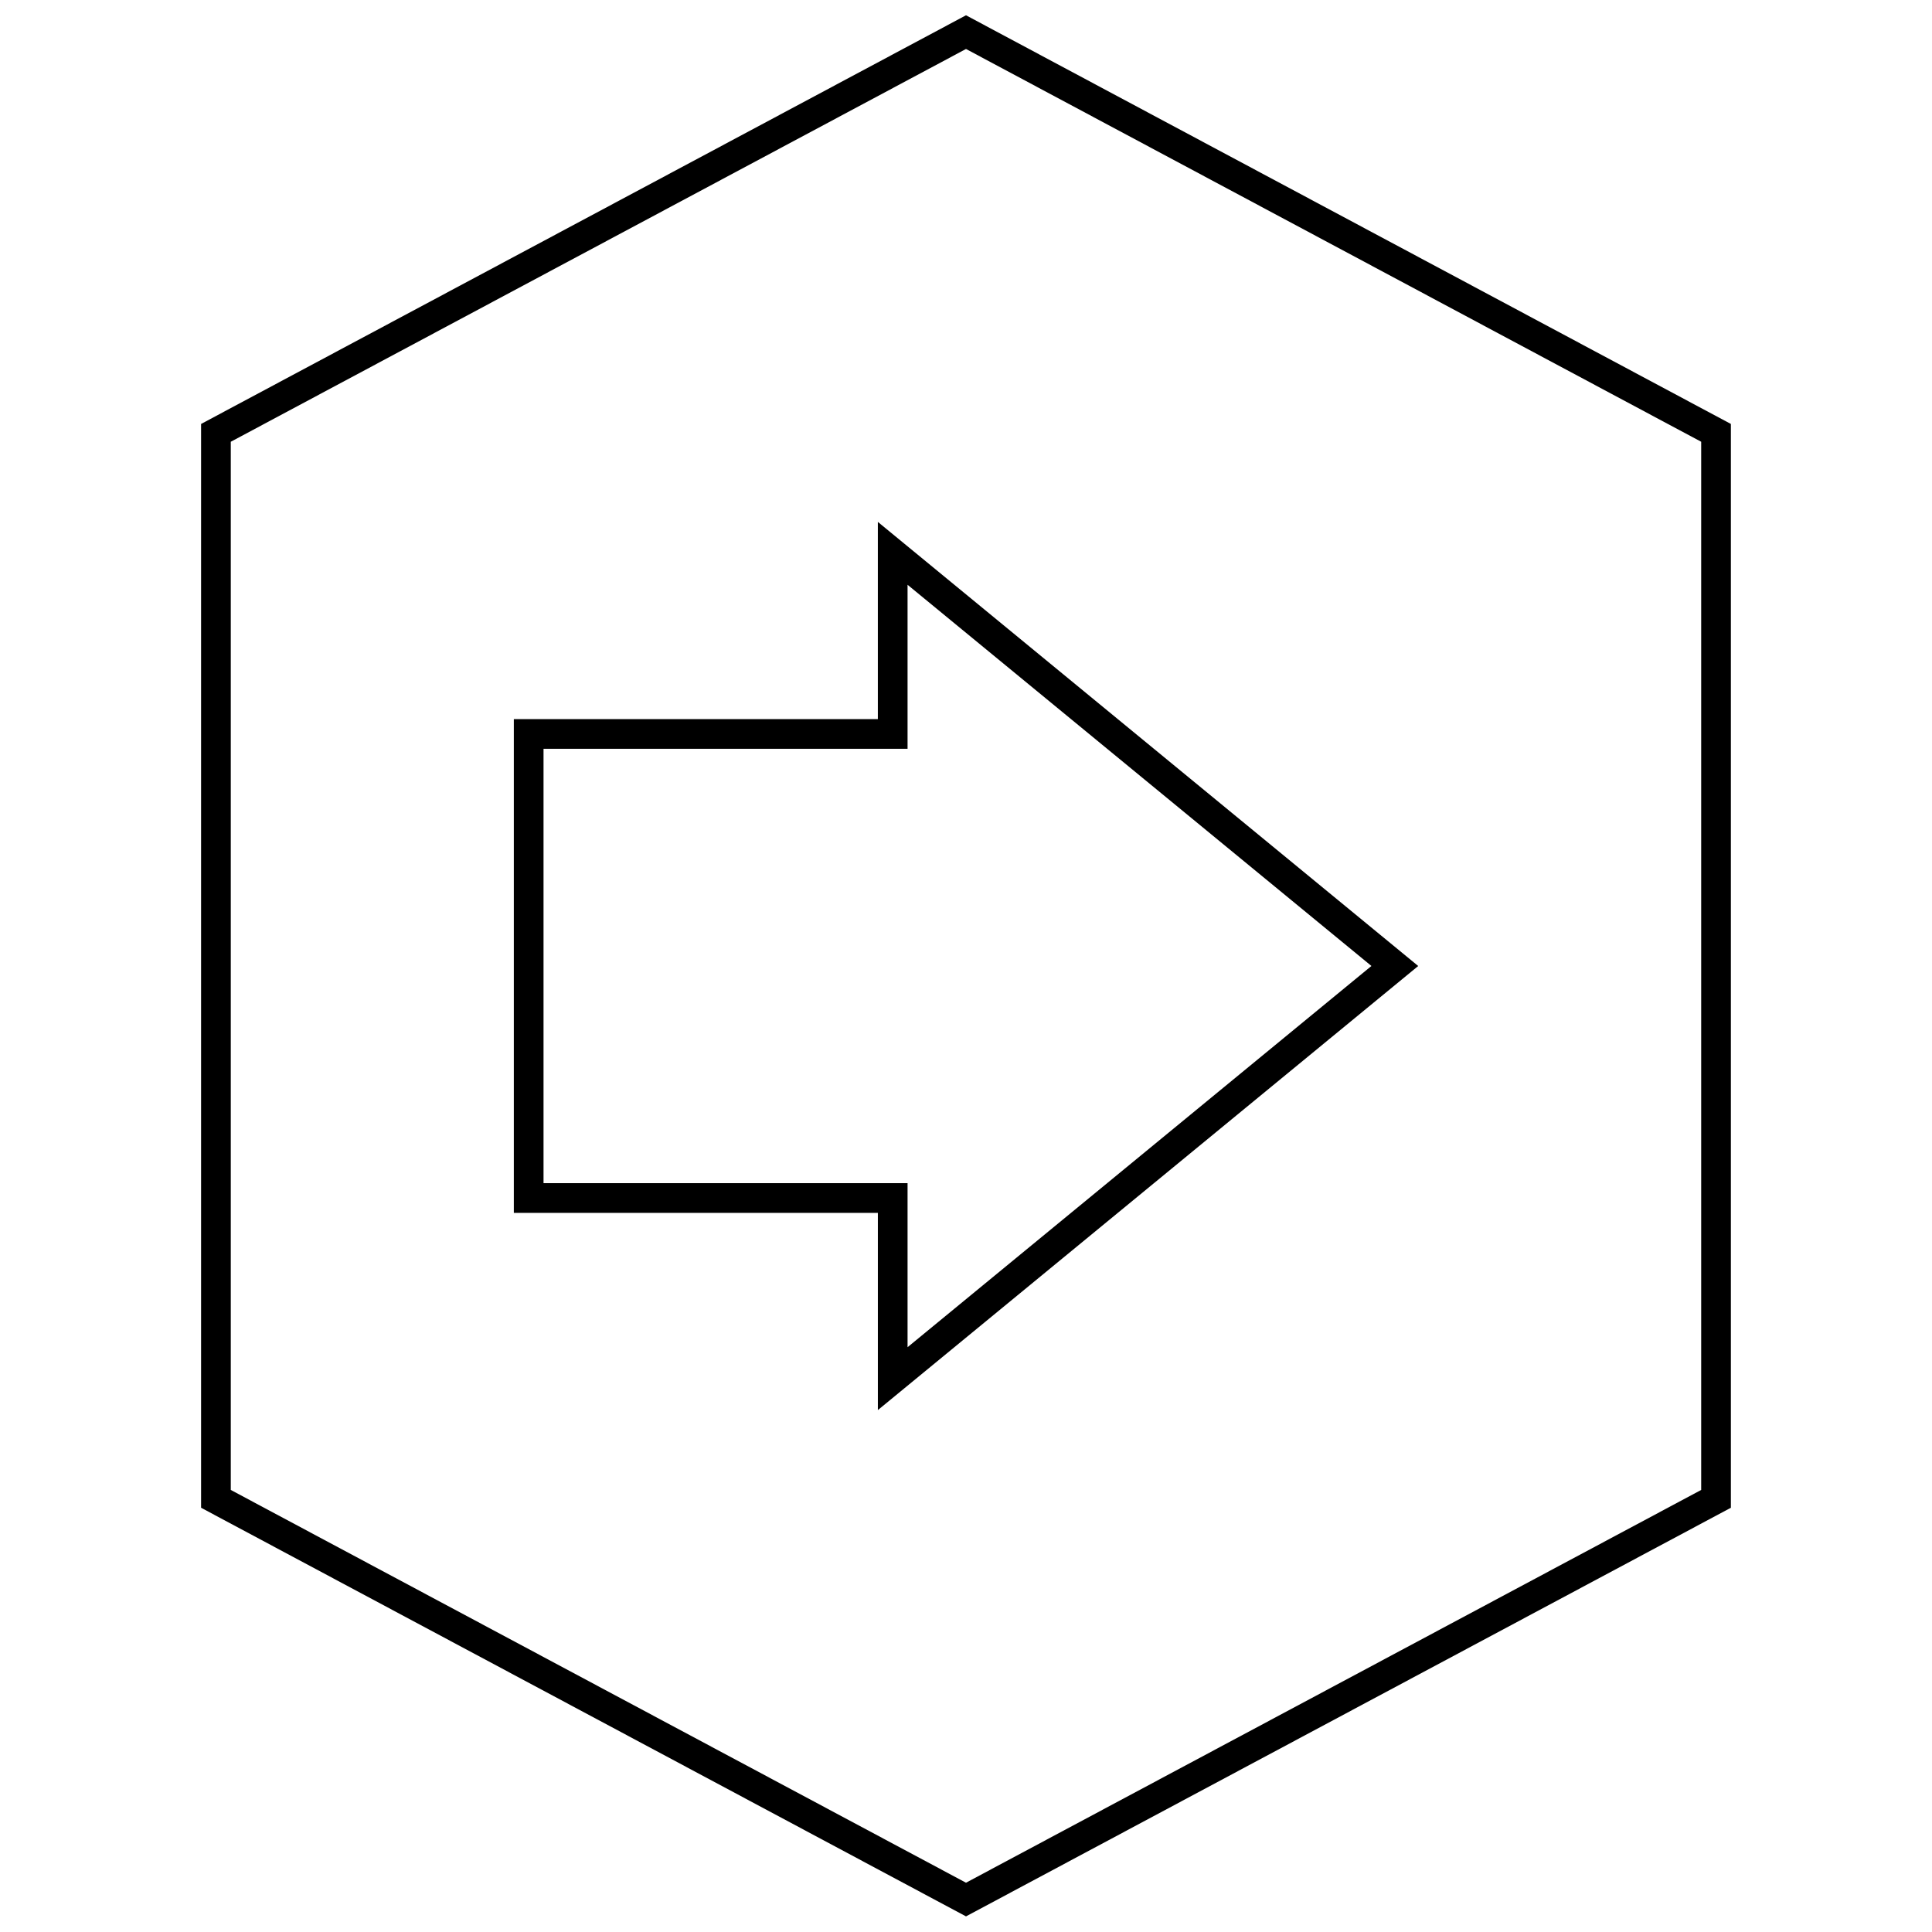
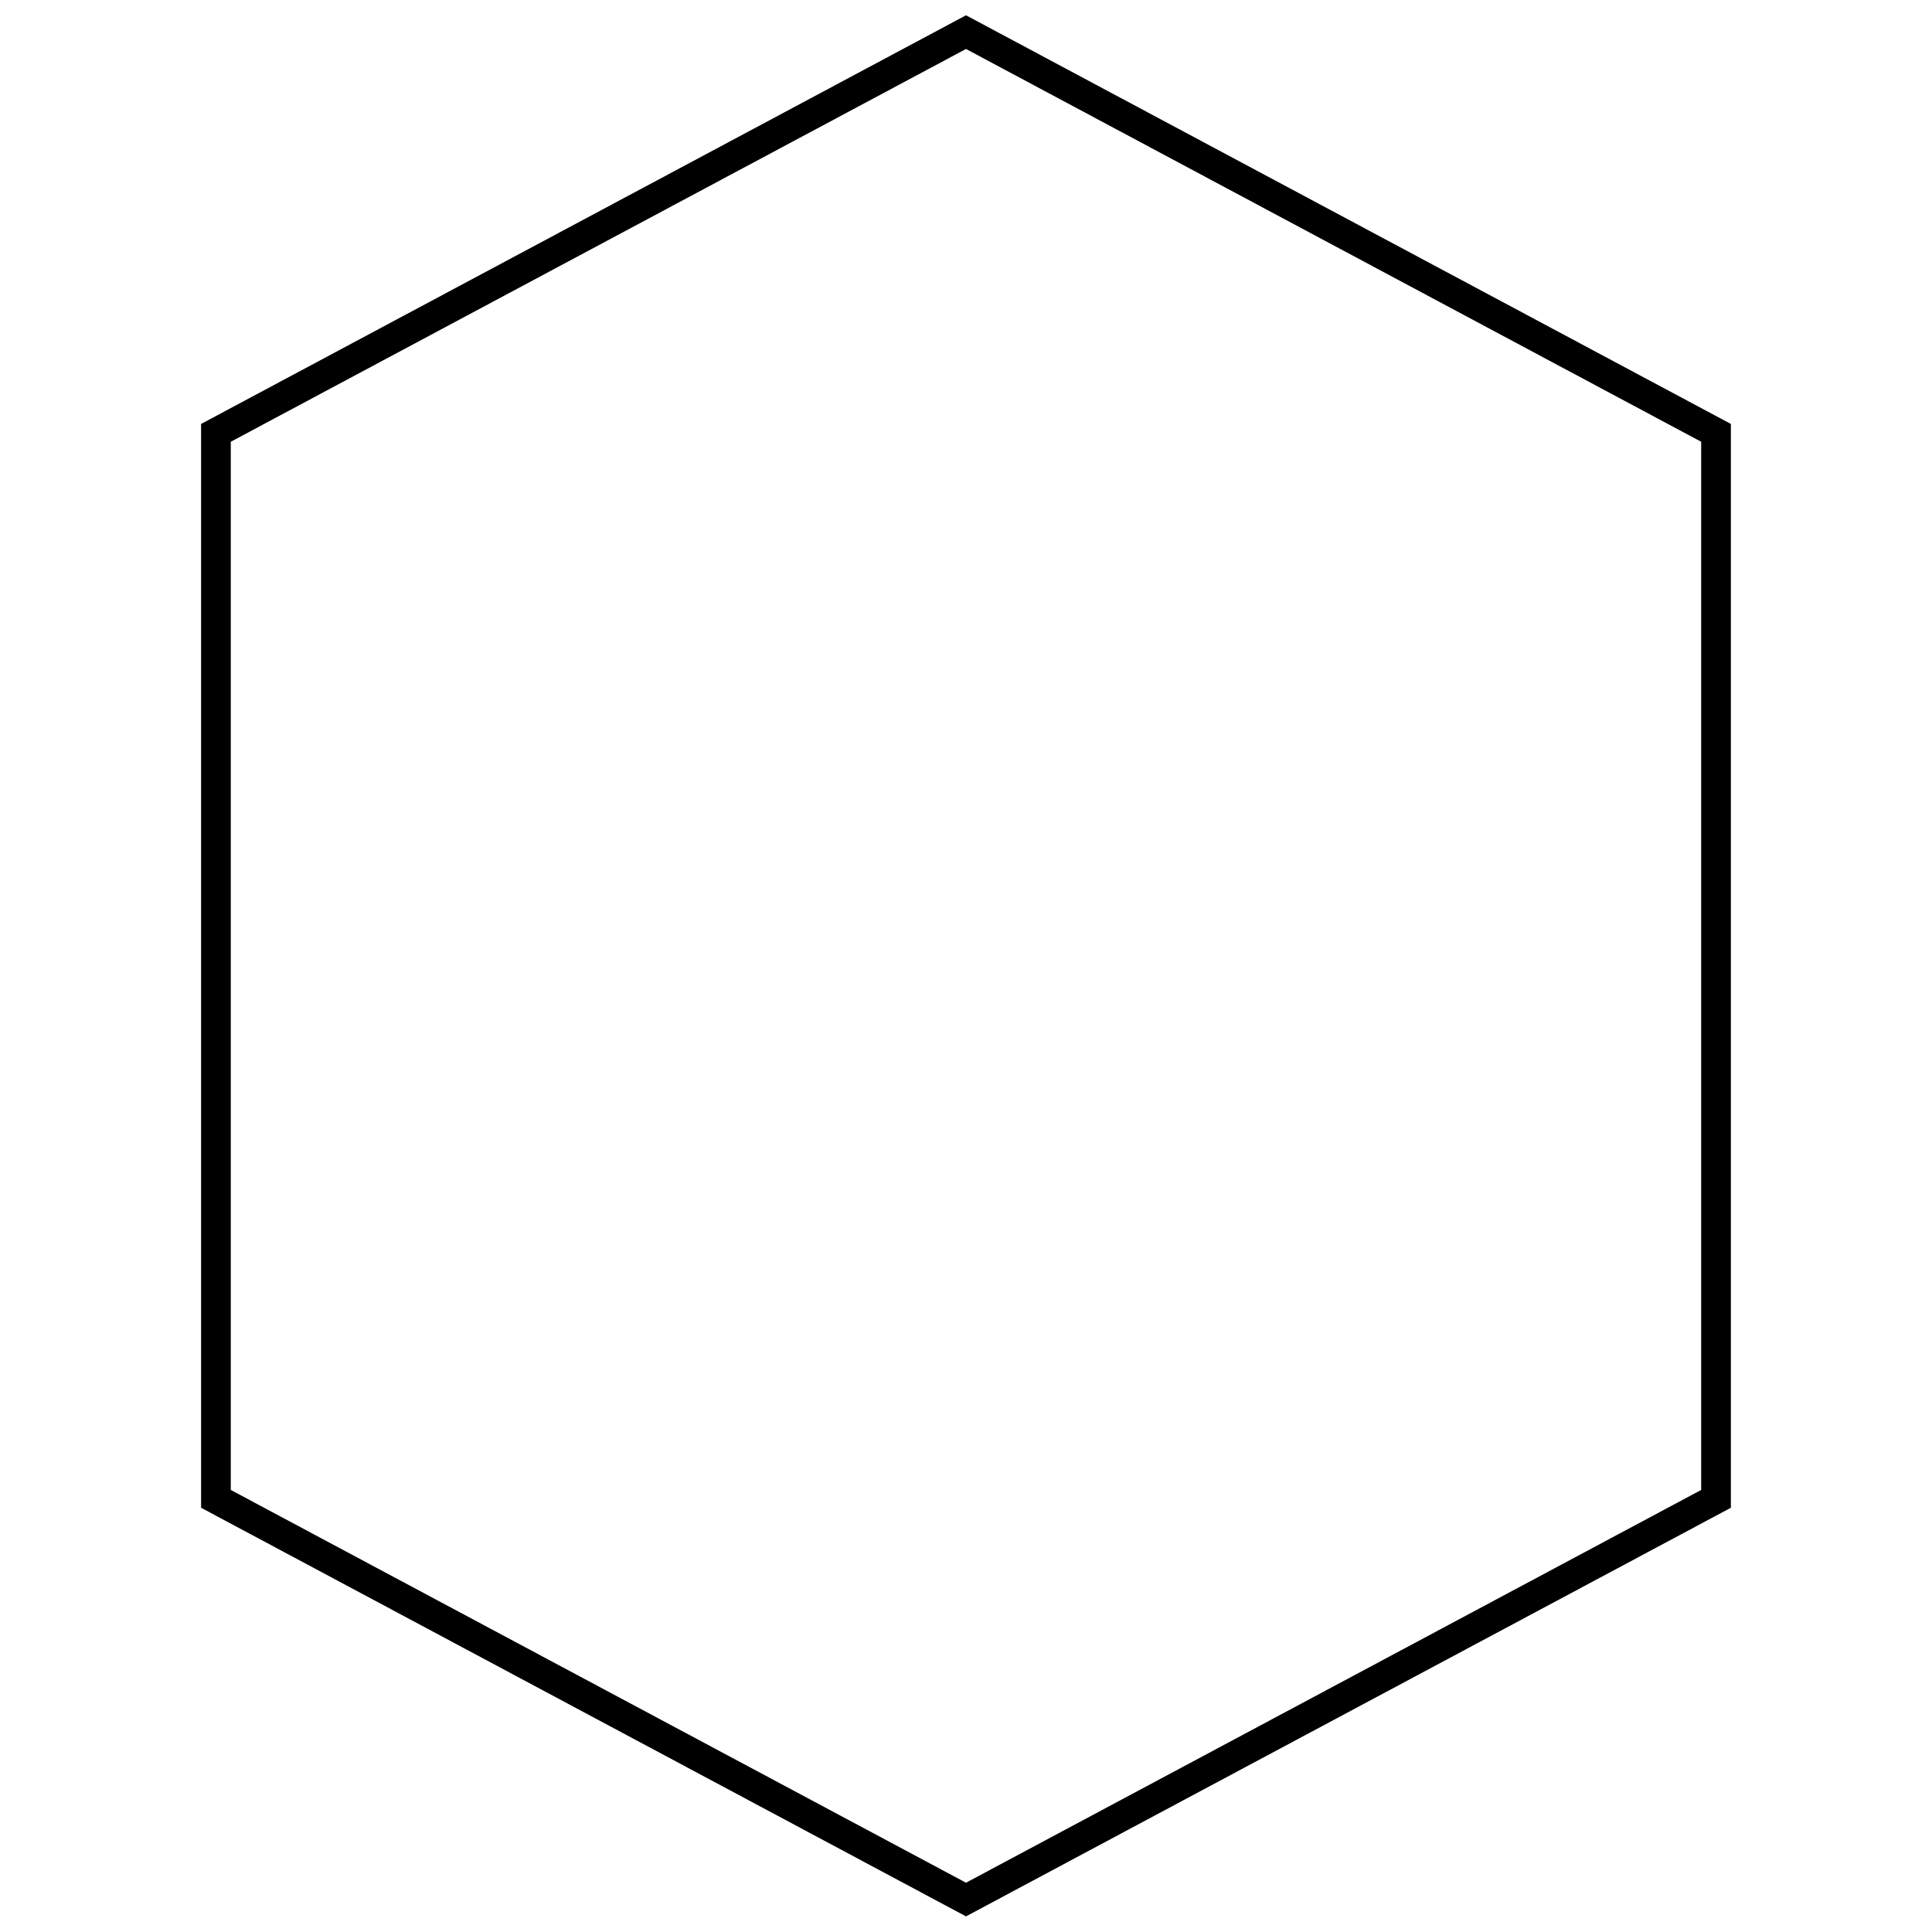
<svg xmlns="http://www.w3.org/2000/svg" width="800px" height="800px" version="1.1" viewBox="144 144 512 512">
  <defs>
    <clipPath id="a">
      <path d="m197 148.09h406v503.81h-406z" />
    </clipPath>
  </defs>
  <g clip-path="url(#a)">
    <path d="m602.7 543.57v-287.22l-202.7-108.3-202.71 108.3v287.22l202.71 108.29zm-397.54-282.5 194.84-104.09 194.83 104.09v277.78l-194.83 104.09-194.84-104.09z" />
  </g>
-   <path d="m519.84 400-143.2-117.69v52.262h-96.469v130.85h96.473v52.262zm-231.8 57.551v-115.11h96.473v-43.469l122.93 101.02-122.93 101.03v-43.469h-96.473z" />
</svg>